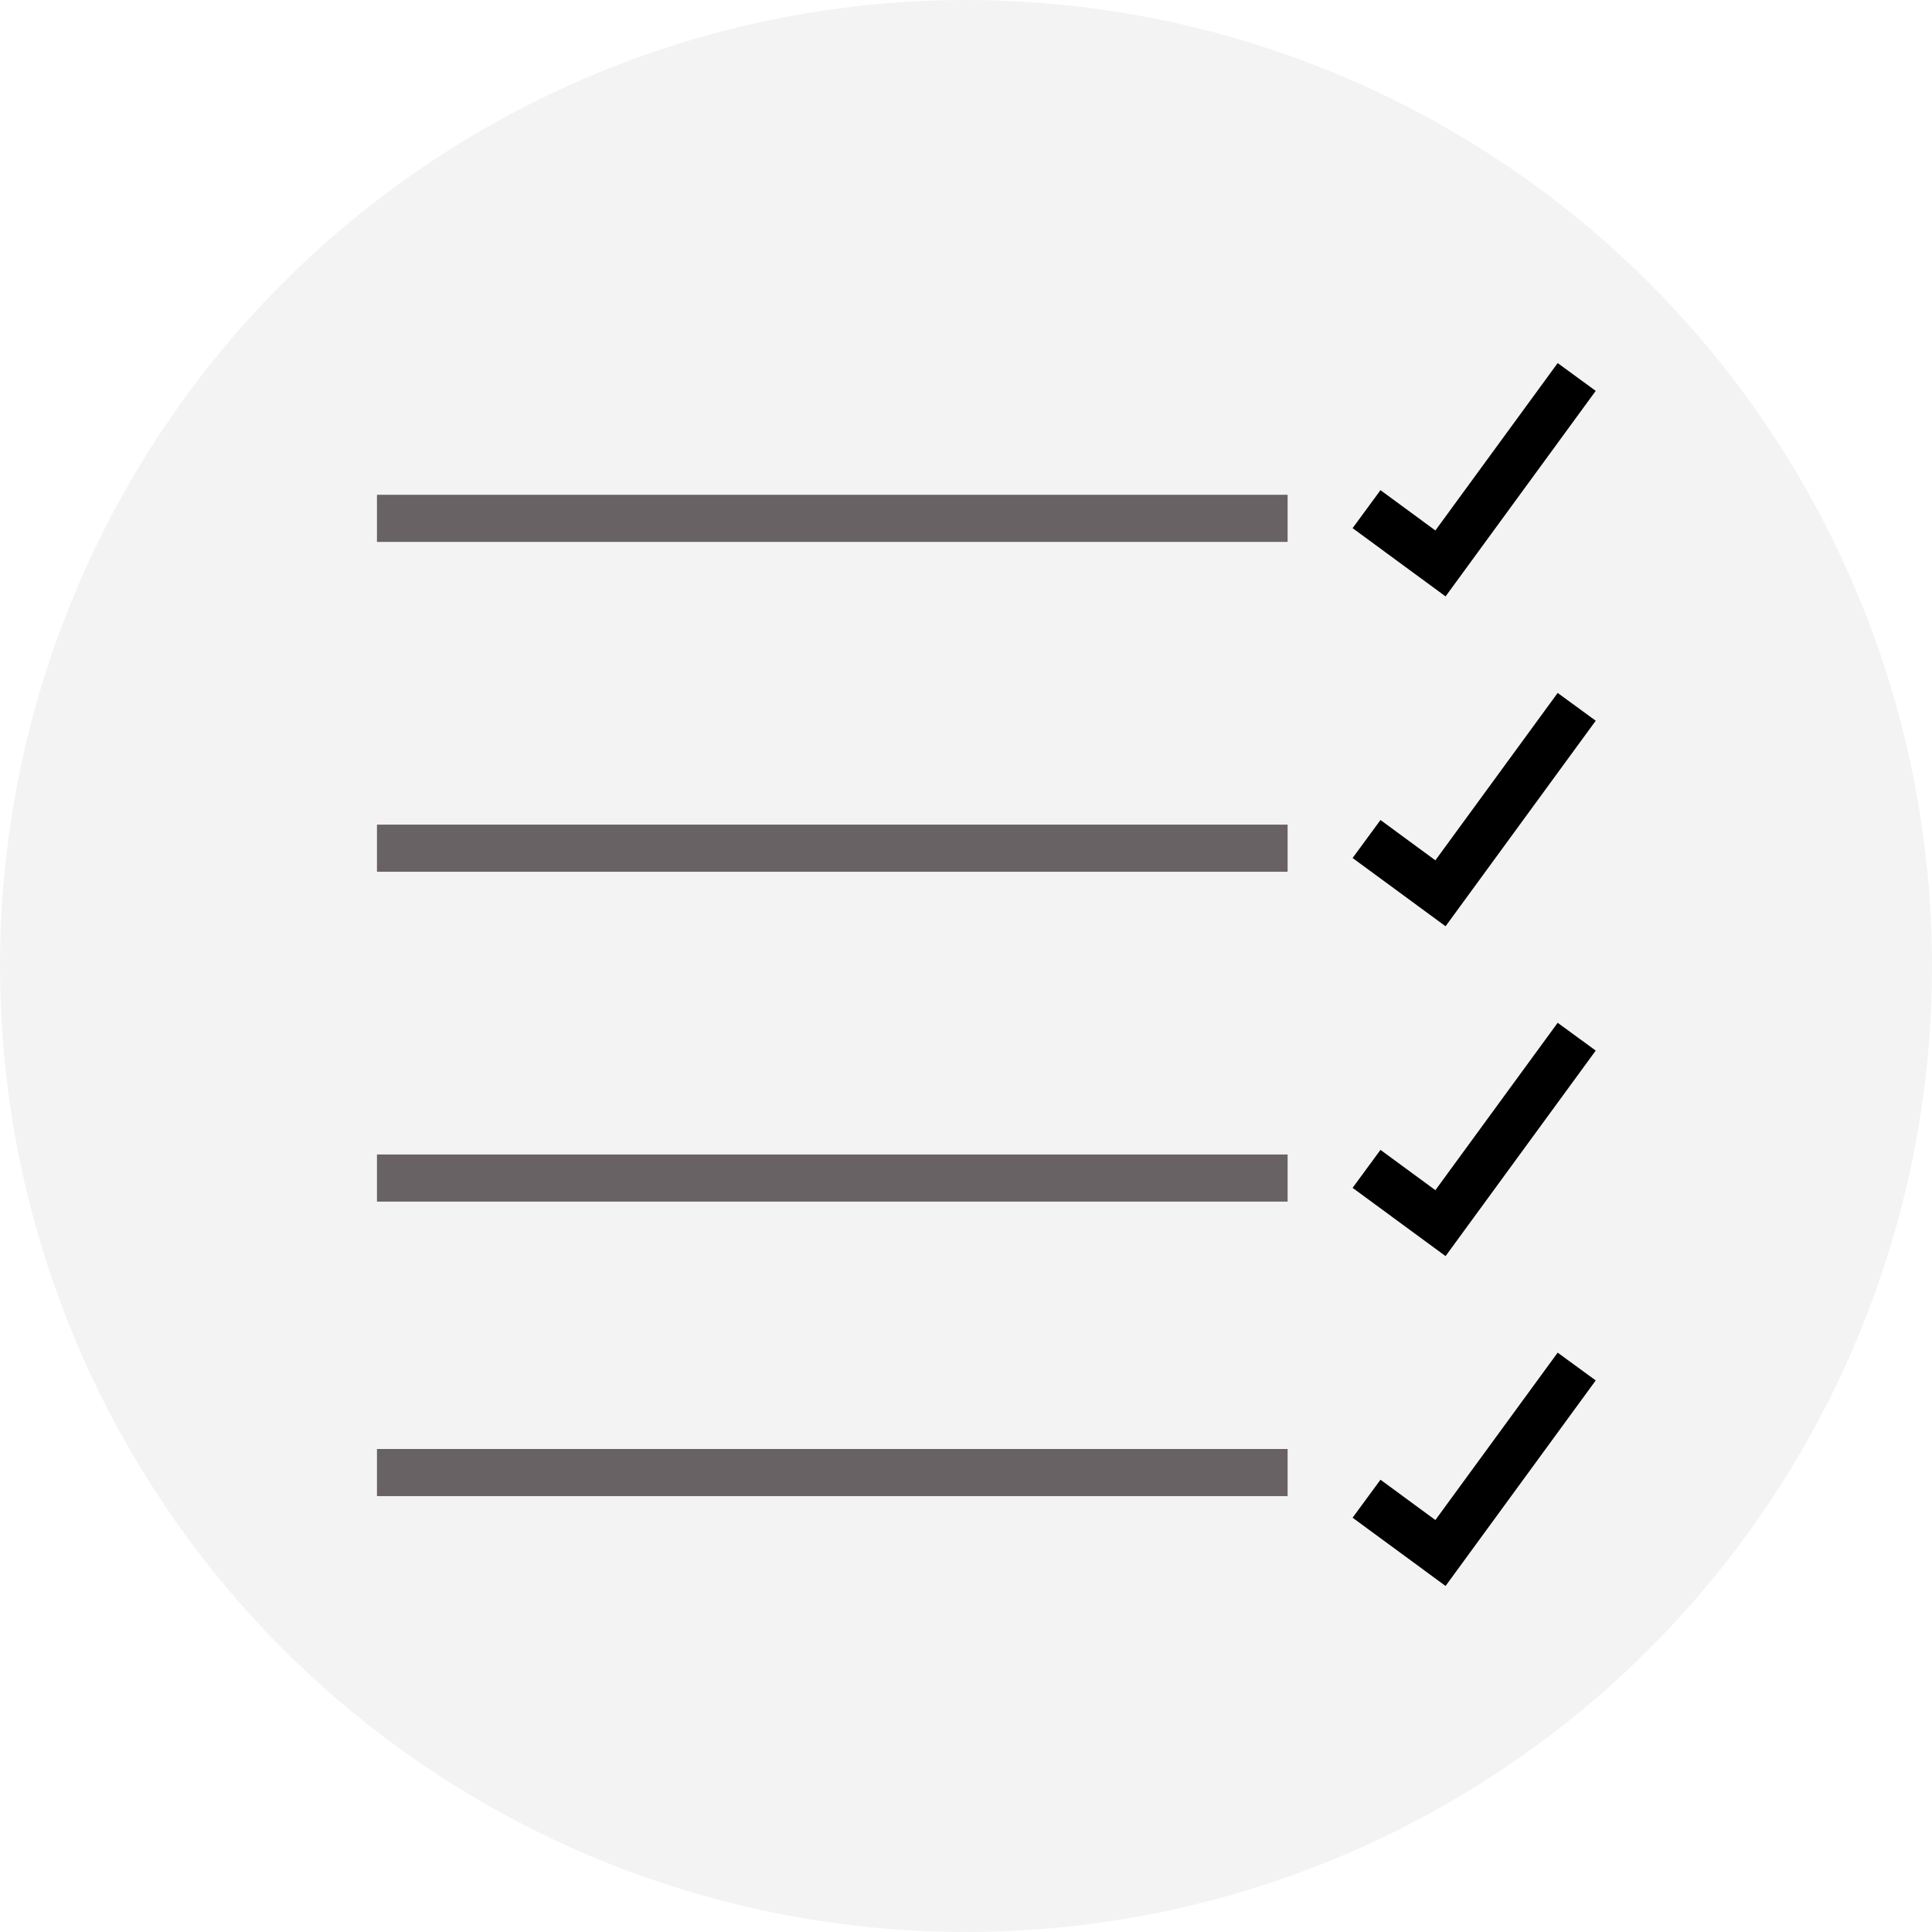
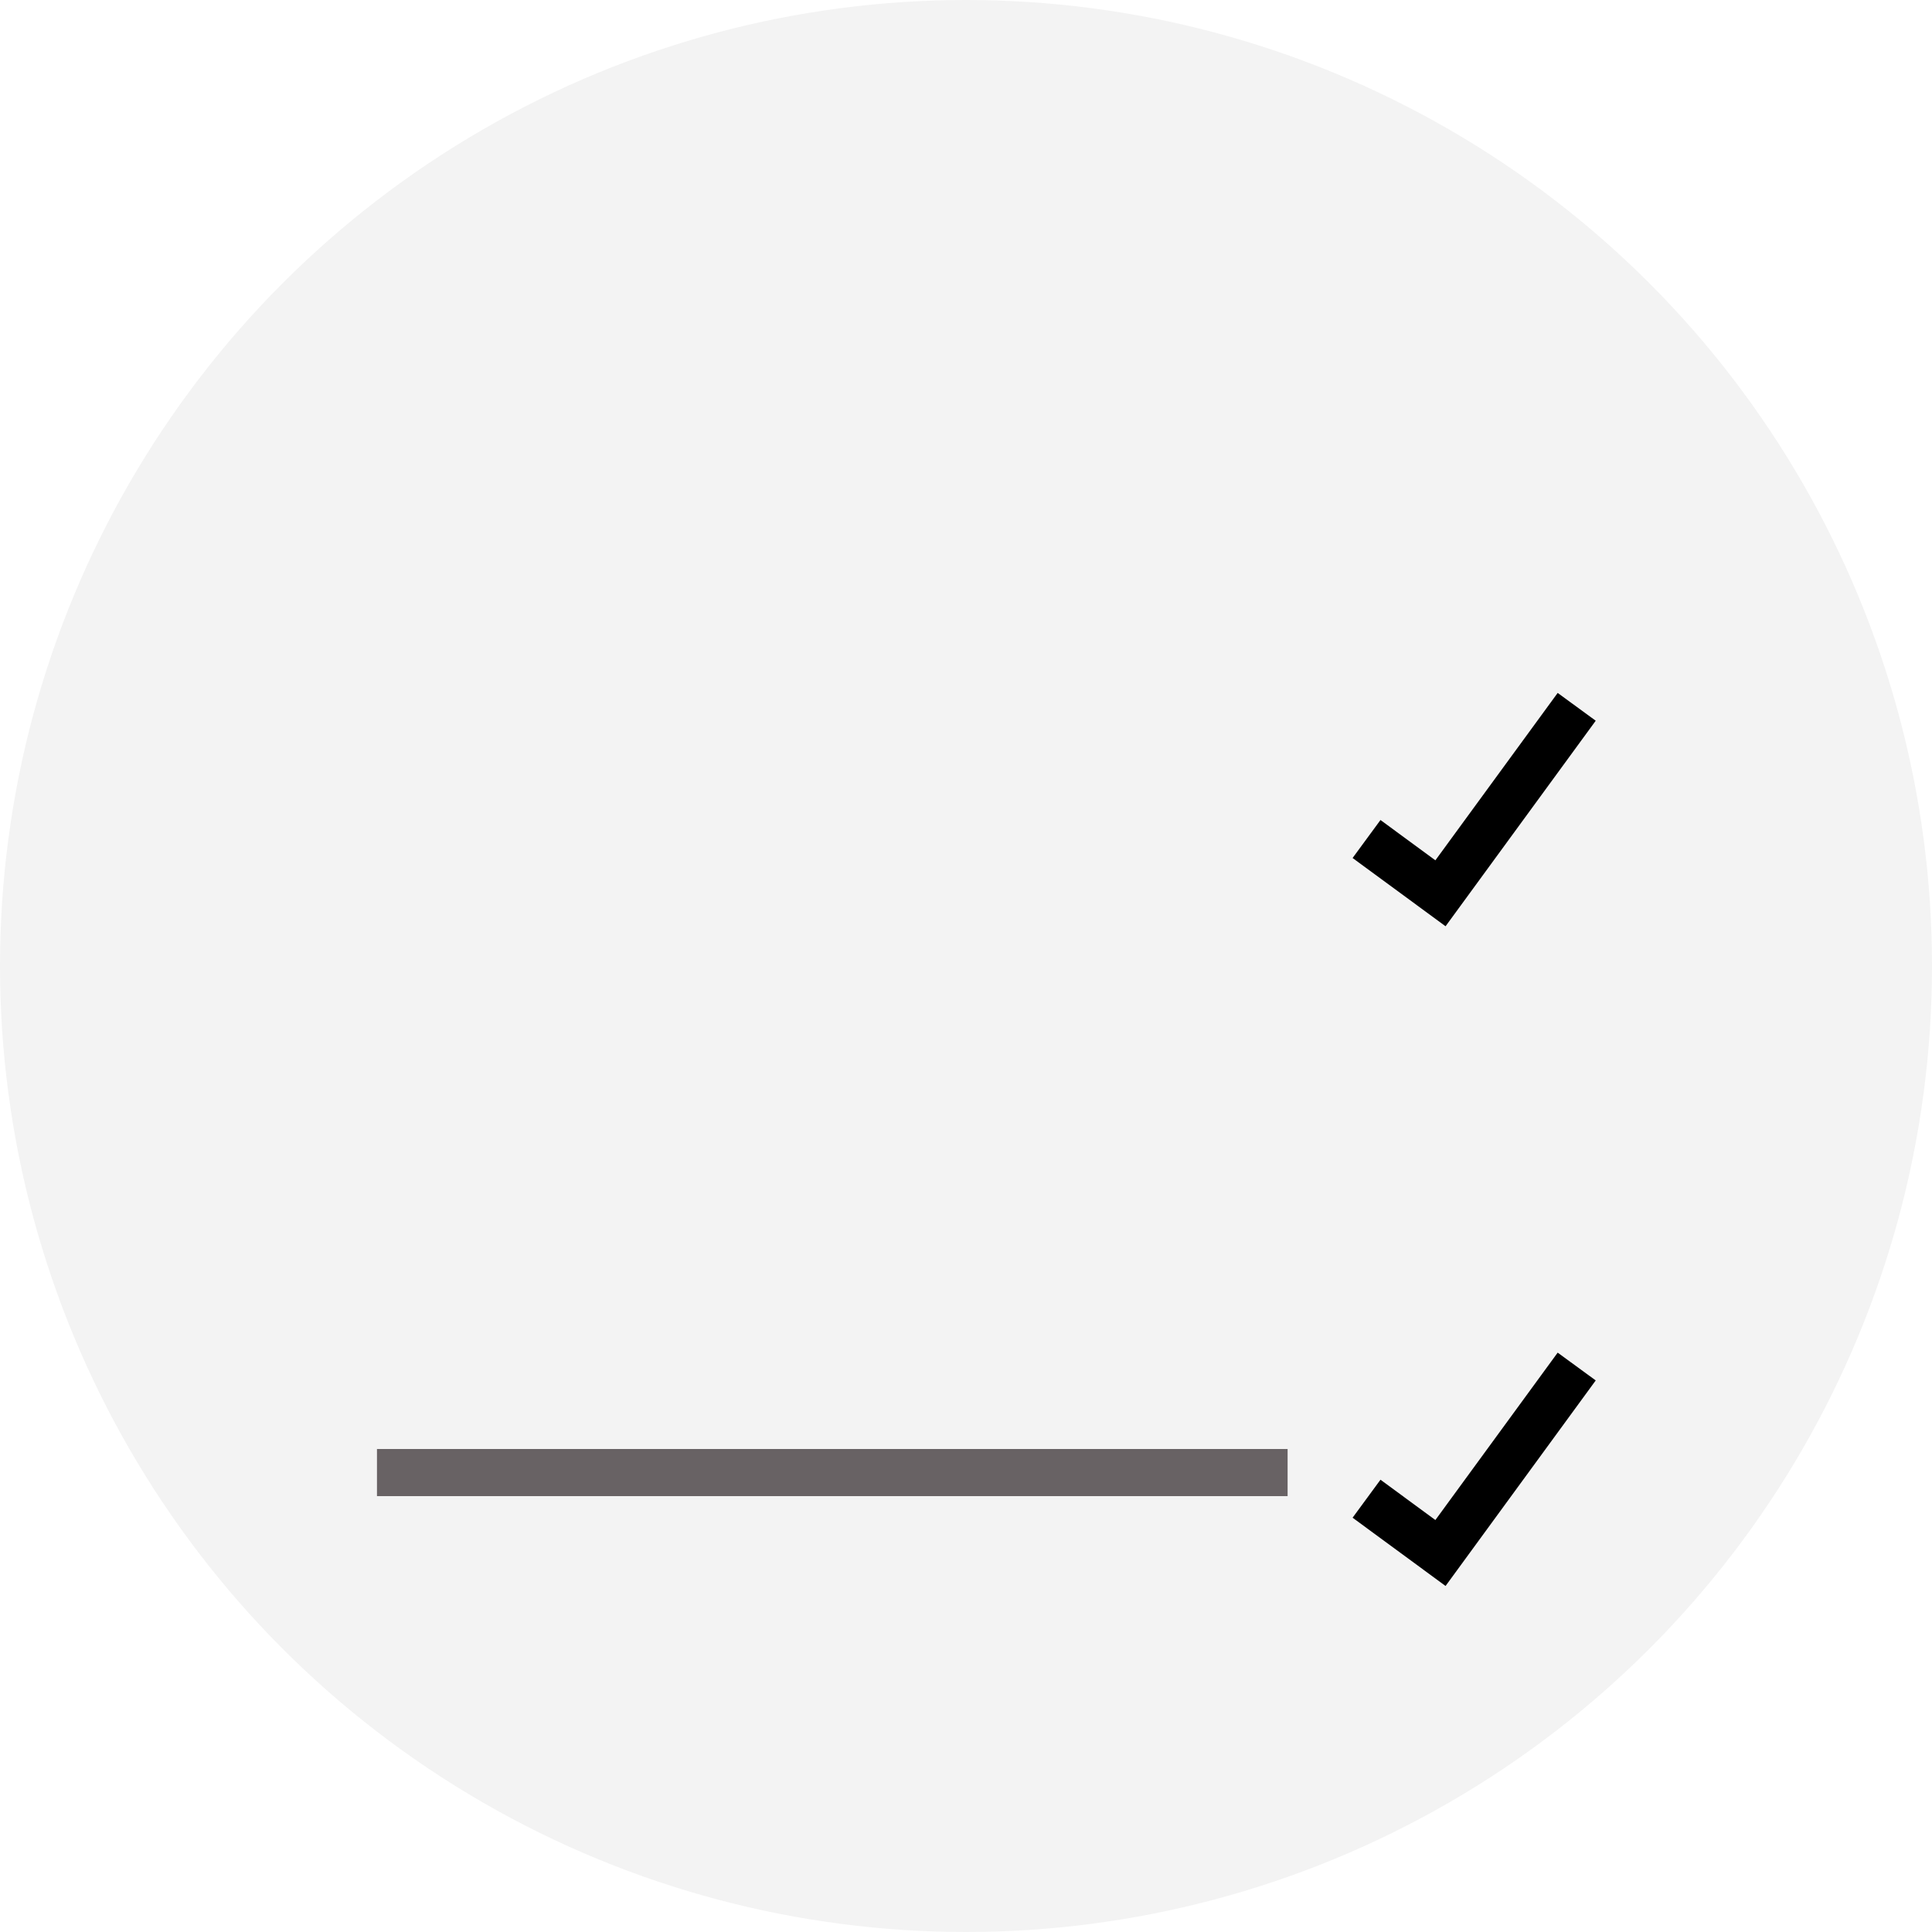
<svg xmlns="http://www.w3.org/2000/svg" width="41px" height="41px" viewBox="0 0 41 41">
  <title>Negotiate-Icon</title>
  <desc>Created with Sketch.</desc>
  <defs />
  <g id="Sell-With-Ana" stroke="none" stroke-width="1" fill="none" fill-rule="evenodd">
    <g id="Negotiate-Icon">
      <circle id="Oval" fill="#000000" opacity="0.05" cx="20.5" cy="20.5" r="20.5" />
      <g id="Group-3" transform="translate(8, 8)">
-         <path d="M0,3 L19.325,3" id="Path-3" stroke="#686264" />
-         <polyline id="Path-7" stroke="#000000" points="21 2.805 22.569 3.957 25.46 0" />
-       </g>
+         </g>
      <g id="Group-2" transform="translate(8, 15)">
-         <path d="M0,3 L19.325,3" id="Path-3" stroke="#686264" />
        <polyline id="Path-7" stroke="#000000" points="21 2.805 22.569 3.957 25.46 0" />
      </g>
      <g id="Group-4" transform="translate(8, 22)">
-         <path d="M0,3 L19.325,3" id="Path-3" stroke="#686264" />
-         <polyline id="Path-7" stroke="#000000" points="21 2.805 22.569 3.957 25.46 0" />
-       </g>
+         </g>
      <g id="Group-6" transform="translate(8, 29)">
        <g id="Group-5" transform="translate(0, 1)" stroke="#686264">
          <path d="M0,1.25 L19.325,1.25" id="Path-3" />
        </g>
        <polyline id="Path-7" stroke="#000000" points="21 2.805 22.569 3.957 25.46 0" />
      </g>
    </g>
  </g>
</svg>